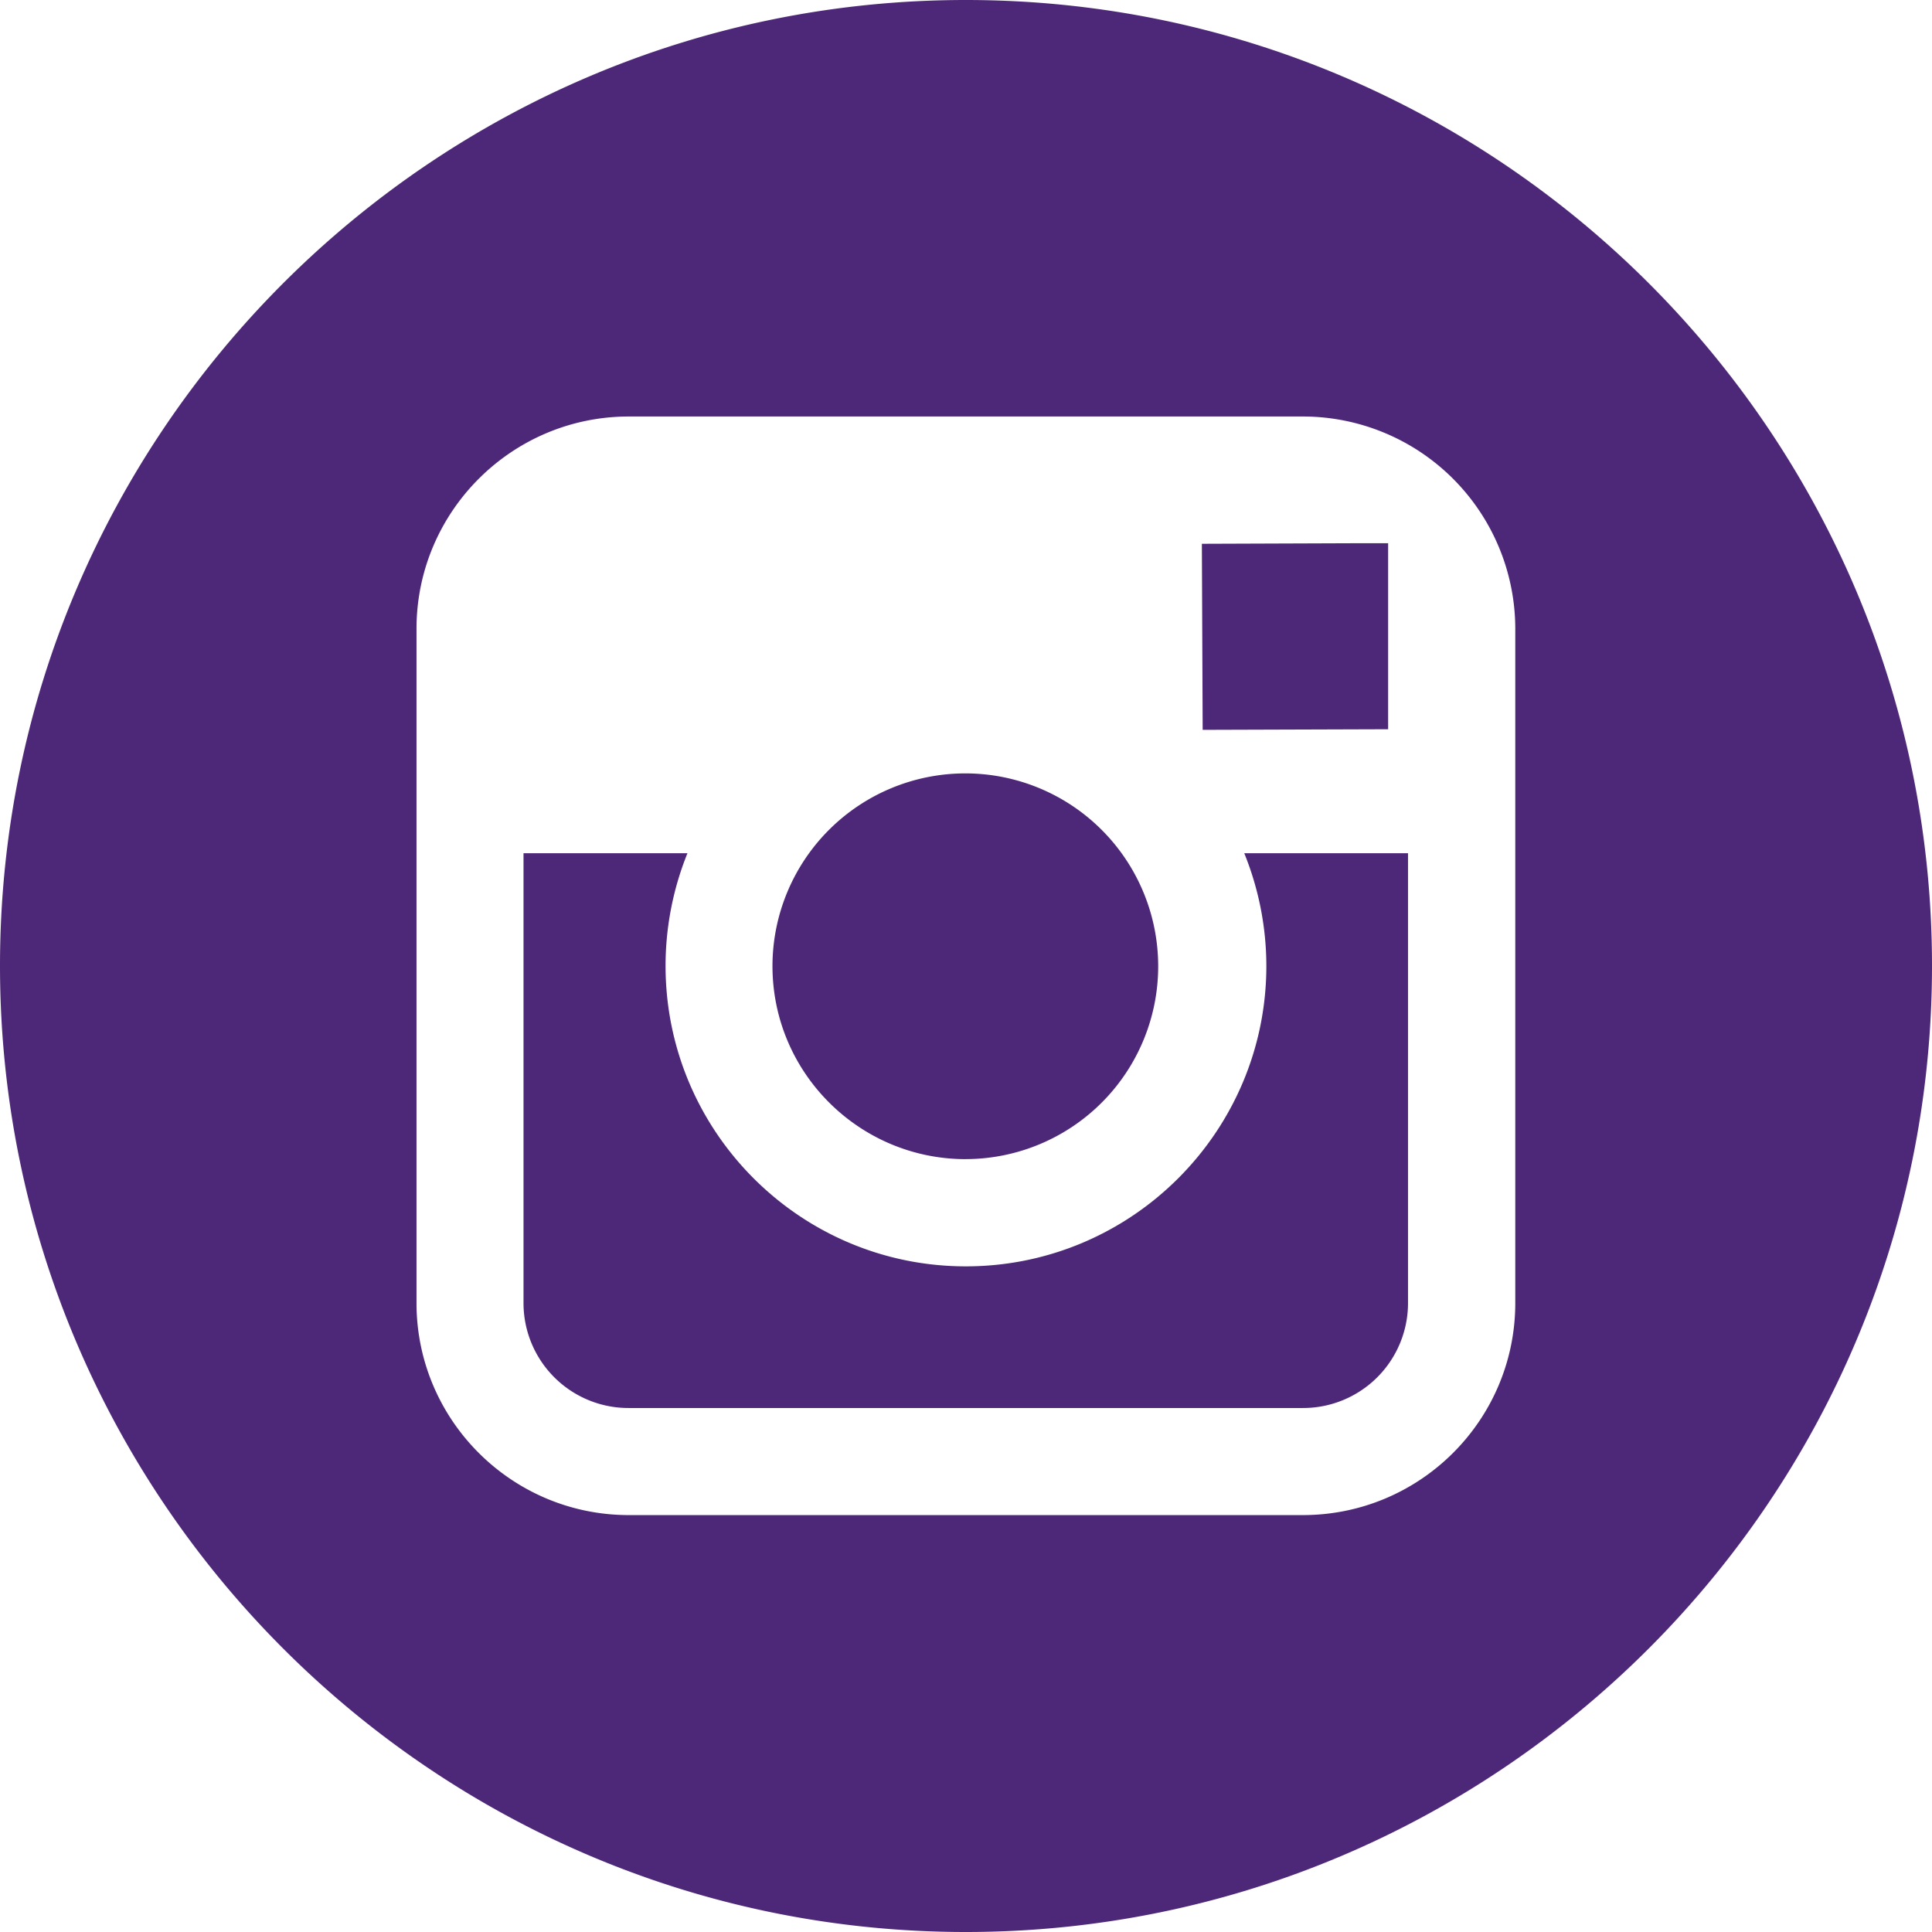
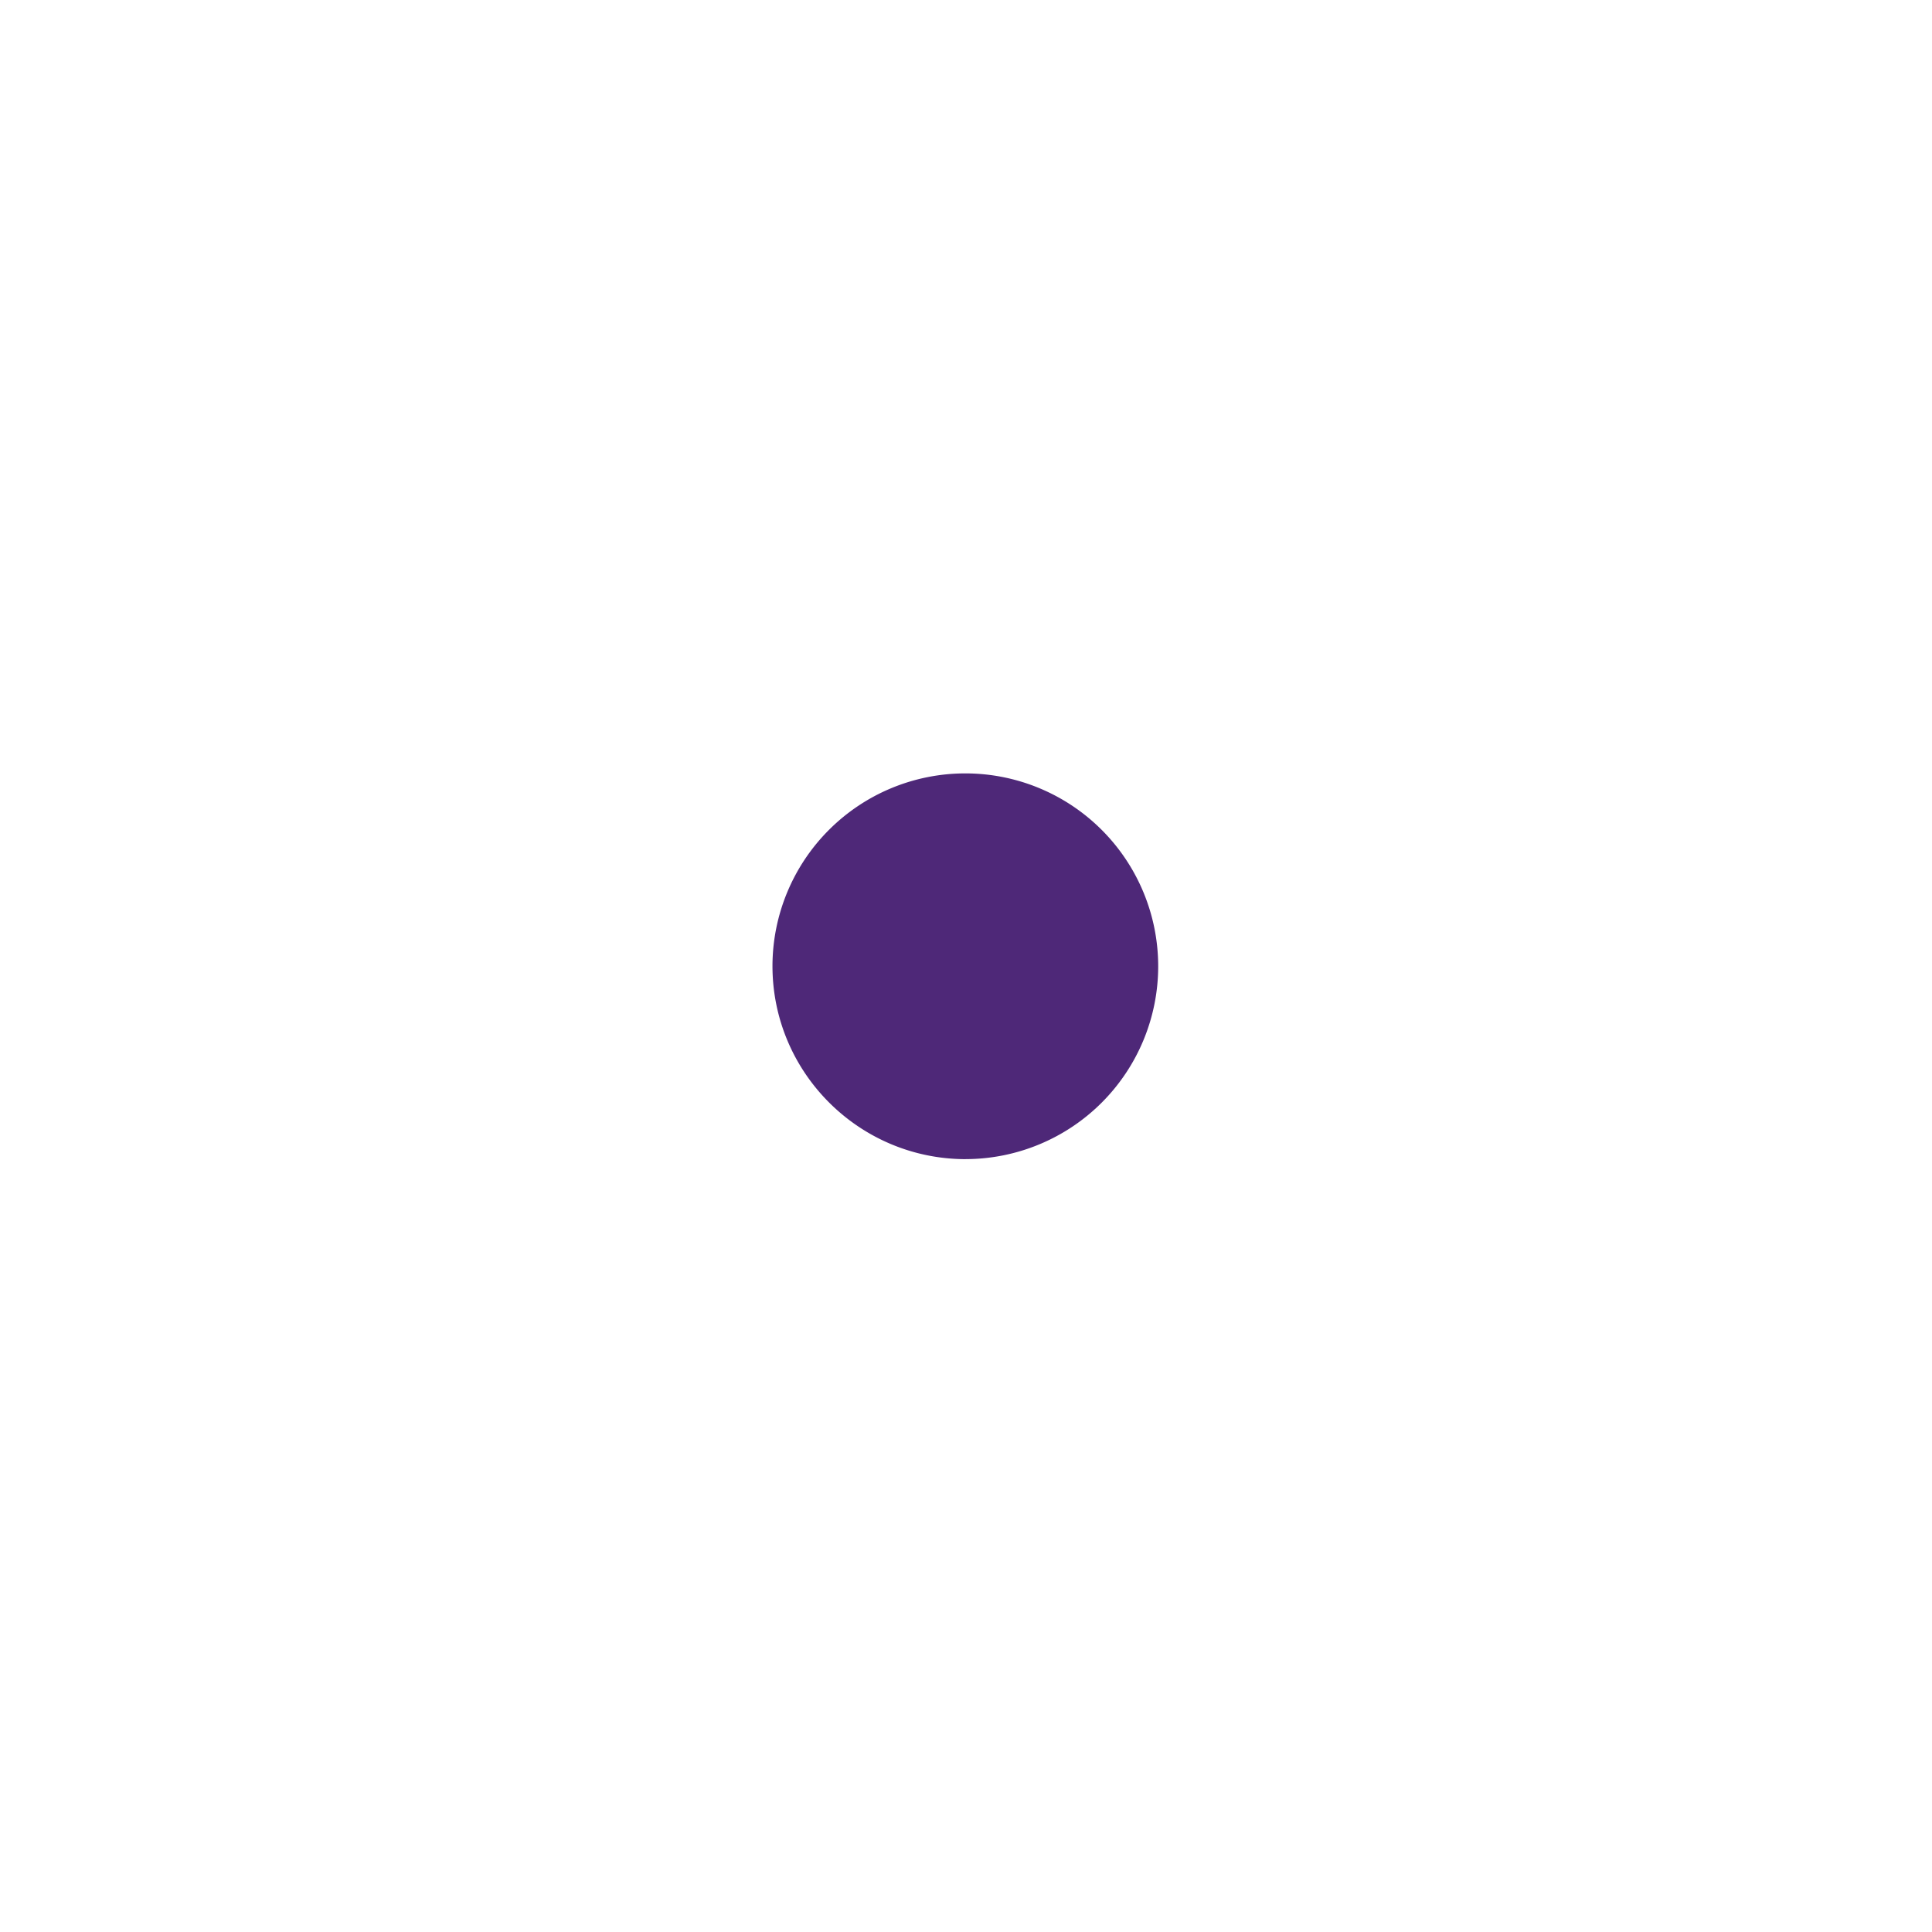
<svg xmlns="http://www.w3.org/2000/svg" id="Layer_1" data-name="Layer 1" viewBox="0 0 1188 1188">
  <defs>
    <style>.cls-1{fill:#4e2878;}</style>
  </defs>
  <title>icon-solid</title>
-   <path class="cls-1" d="M593.88,0C266.43,0,0,266.43,0,593.88S266.43,1188,593.88,1188,1188,921.45,1188,593.88,921.45,0,593.88,0M931.76,524.6V801.22c0,71.95-58.47,130.42-130.66,130.42H386.66c-72,0-130.55-58.47-130.55-130.42V386.66c0-72,58.6-130.55,130.55-130.55H801.1A130.68,130.68,0,0,1,931.76,386.66Z" />
  <path class="cls-1" d="M593.85,712.75A118.59,118.59,0,1,0,475,594c0,65.63,53.38,118.77,118.89,118.77" />
-   <polygon class="cls-1" points="853.57 448.42 853.57 334.02 838.65 334.02 739.04 334.38 739.53 448.79 853.57 448.42" />
-   <path class="cls-1" d="M778.69,593.92c0,101.91-82.86,184.77-184.78,184.77S409.26,695.83,409.26,593.92a184.83,184.83,0,0,1,13.47-69.28H321.91V801.26a64.56,64.56,0,0,0,64.78,64.54H801.13a64.54,64.54,0,0,0,64.67-64.54V524.64H765.1a184.9,184.9,0,0,1,13.59,69.28" />
</svg>